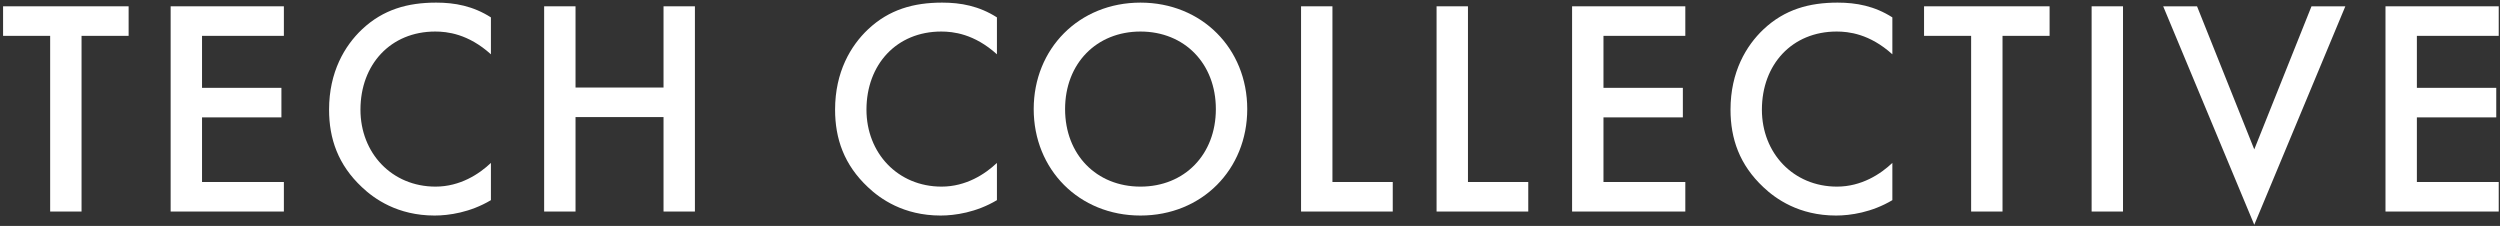
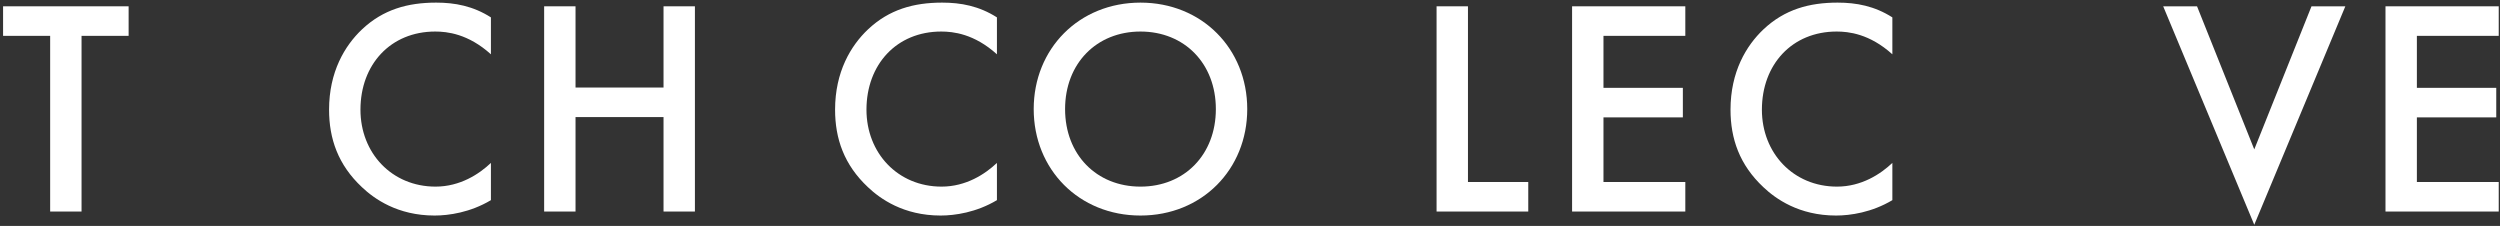
<svg xmlns="http://www.w3.org/2000/svg" width="520" height="47" viewBox="0 0 520 47" fill="none">
  <rect x="0" y="0" width="520" height="47" fill="#333333" stroke="none" />
  <path d="M519.734 1.312V7.456H502.71V18.271H519.222V24.416H502.71V37.855H519.734V43.999H496.182V1.312H519.734Z" fill="white" />
  <path d="M449.943 1.312H456.983L468.887 31.072L480.791 1.312H487.831L468.887 46.752L449.943 1.312Z" fill="white" />
-   <path d="M435.057 1.312H441.585V43.999H435.057V1.312Z" fill="white" />
-   <path d="M426.315 7.456H416.523V43.999H409.995V7.456H400.203V1.312H426.315V7.456Z" fill="white" />
  <path d="M393.611 3.616V11.296C388.875 7.008 384.459 6.56 382.027 6.56C372.747 6.56 366.475 13.408 366.475 22.816C366.475 31.84 373.003 38.816 382.091 38.816C387.211 38.816 391.179 36.192 393.611 33.888V41.632C389.323 44.192 384.843 44.832 381.899 44.832C374.155 44.832 369.291 41.312 366.795 38.944C361.803 34.272 359.947 28.832 359.947 22.816C359.947 14.944 363.211 9.504 366.795 6.112C371.211 1.952 376.331 0.544 382.219 0.544C386.123 0.544 389.899 1.248 393.611 3.616Z" fill="white" />
  <path d="M350.546 1.312V7.456H333.522V18.271H350.034V24.416H333.522V37.855H350.546V43.999H326.994V1.312H350.546Z" fill="white" />
  <path d="M298.807 1.312H305.335V37.855H317.879V43.999H298.807V1.312Z" fill="white" />
-   <path d="M270.619 1.312H277.147V37.855H289.691V43.999H270.619V1.312Z" fill="white" />
  <path d="M237.218 0.544C250.018 0.544 259.426 10.144 259.426 22.688C259.426 35.232 250.018 44.832 237.218 44.832C224.418 44.832 215.01 35.232 215.01 22.688C215.01 10.144 224.418 0.544 237.218 0.544ZM237.218 38.816C246.37 38.816 252.898 32.16 252.898 22.688C252.898 13.216 246.37 6.56 237.218 6.56C228.066 6.56 221.538 13.216 221.538 22.688C221.538 32.16 228.066 38.816 237.218 38.816Z" fill="white" />
  <path d="M207.361 3.616V11.296C202.625 7.008 198.209 6.56 195.777 6.56C186.497 6.56 180.225 13.408 180.225 22.816C180.225 31.84 186.753 38.816 195.841 38.816C200.961 38.816 204.929 36.192 207.361 33.888V41.632C203.073 44.192 198.593 44.832 195.649 44.832C187.905 44.832 183.041 41.312 180.545 38.944C175.553 34.272 173.697 28.832 173.697 22.816C173.697 14.944 176.961 9.504 180.545 6.112C184.961 1.952 190.081 0.544 195.969 0.544C199.873 0.544 203.649 1.248 207.361 3.616Z" fill="white" />
  <path d="M119.71 1.312V18.207H138.014V1.312H144.542V43.999H138.014V24.352H119.71V43.999H113.182V1.312H119.71Z" fill="white" />
  <path d="M102.111 3.616V11.296C97.375 7.008 92.959 6.56 90.527 6.56C81.247 6.56 74.975 13.408 74.975 22.816C74.975 31.84 81.503 38.816 90.591 38.816C95.711 38.816 99.679 36.192 102.111 33.888V41.632C97.823 44.192 93.343 44.832 90.399 44.832C82.655 44.832 77.791 41.312 75.295 38.944C70.303 34.272 68.447 28.832 68.447 22.816C68.447 14.944 71.711 9.504 75.295 6.112C79.711 1.952 84.831 0.544 90.719 0.544C94.623 0.544 98.399 1.248 102.111 3.616Z" fill="white" />
-   <path d="M59.046 1.312V7.456H42.022V18.271H58.534V24.416H42.022V37.855H59.046V43.999H35.494V1.312H59.046Z" fill="white" />
  <path d="M26.753 7.456H16.961V43.999H10.433V7.456H0.641V1.312H26.753V7.456Z" fill="white" />
</svg>